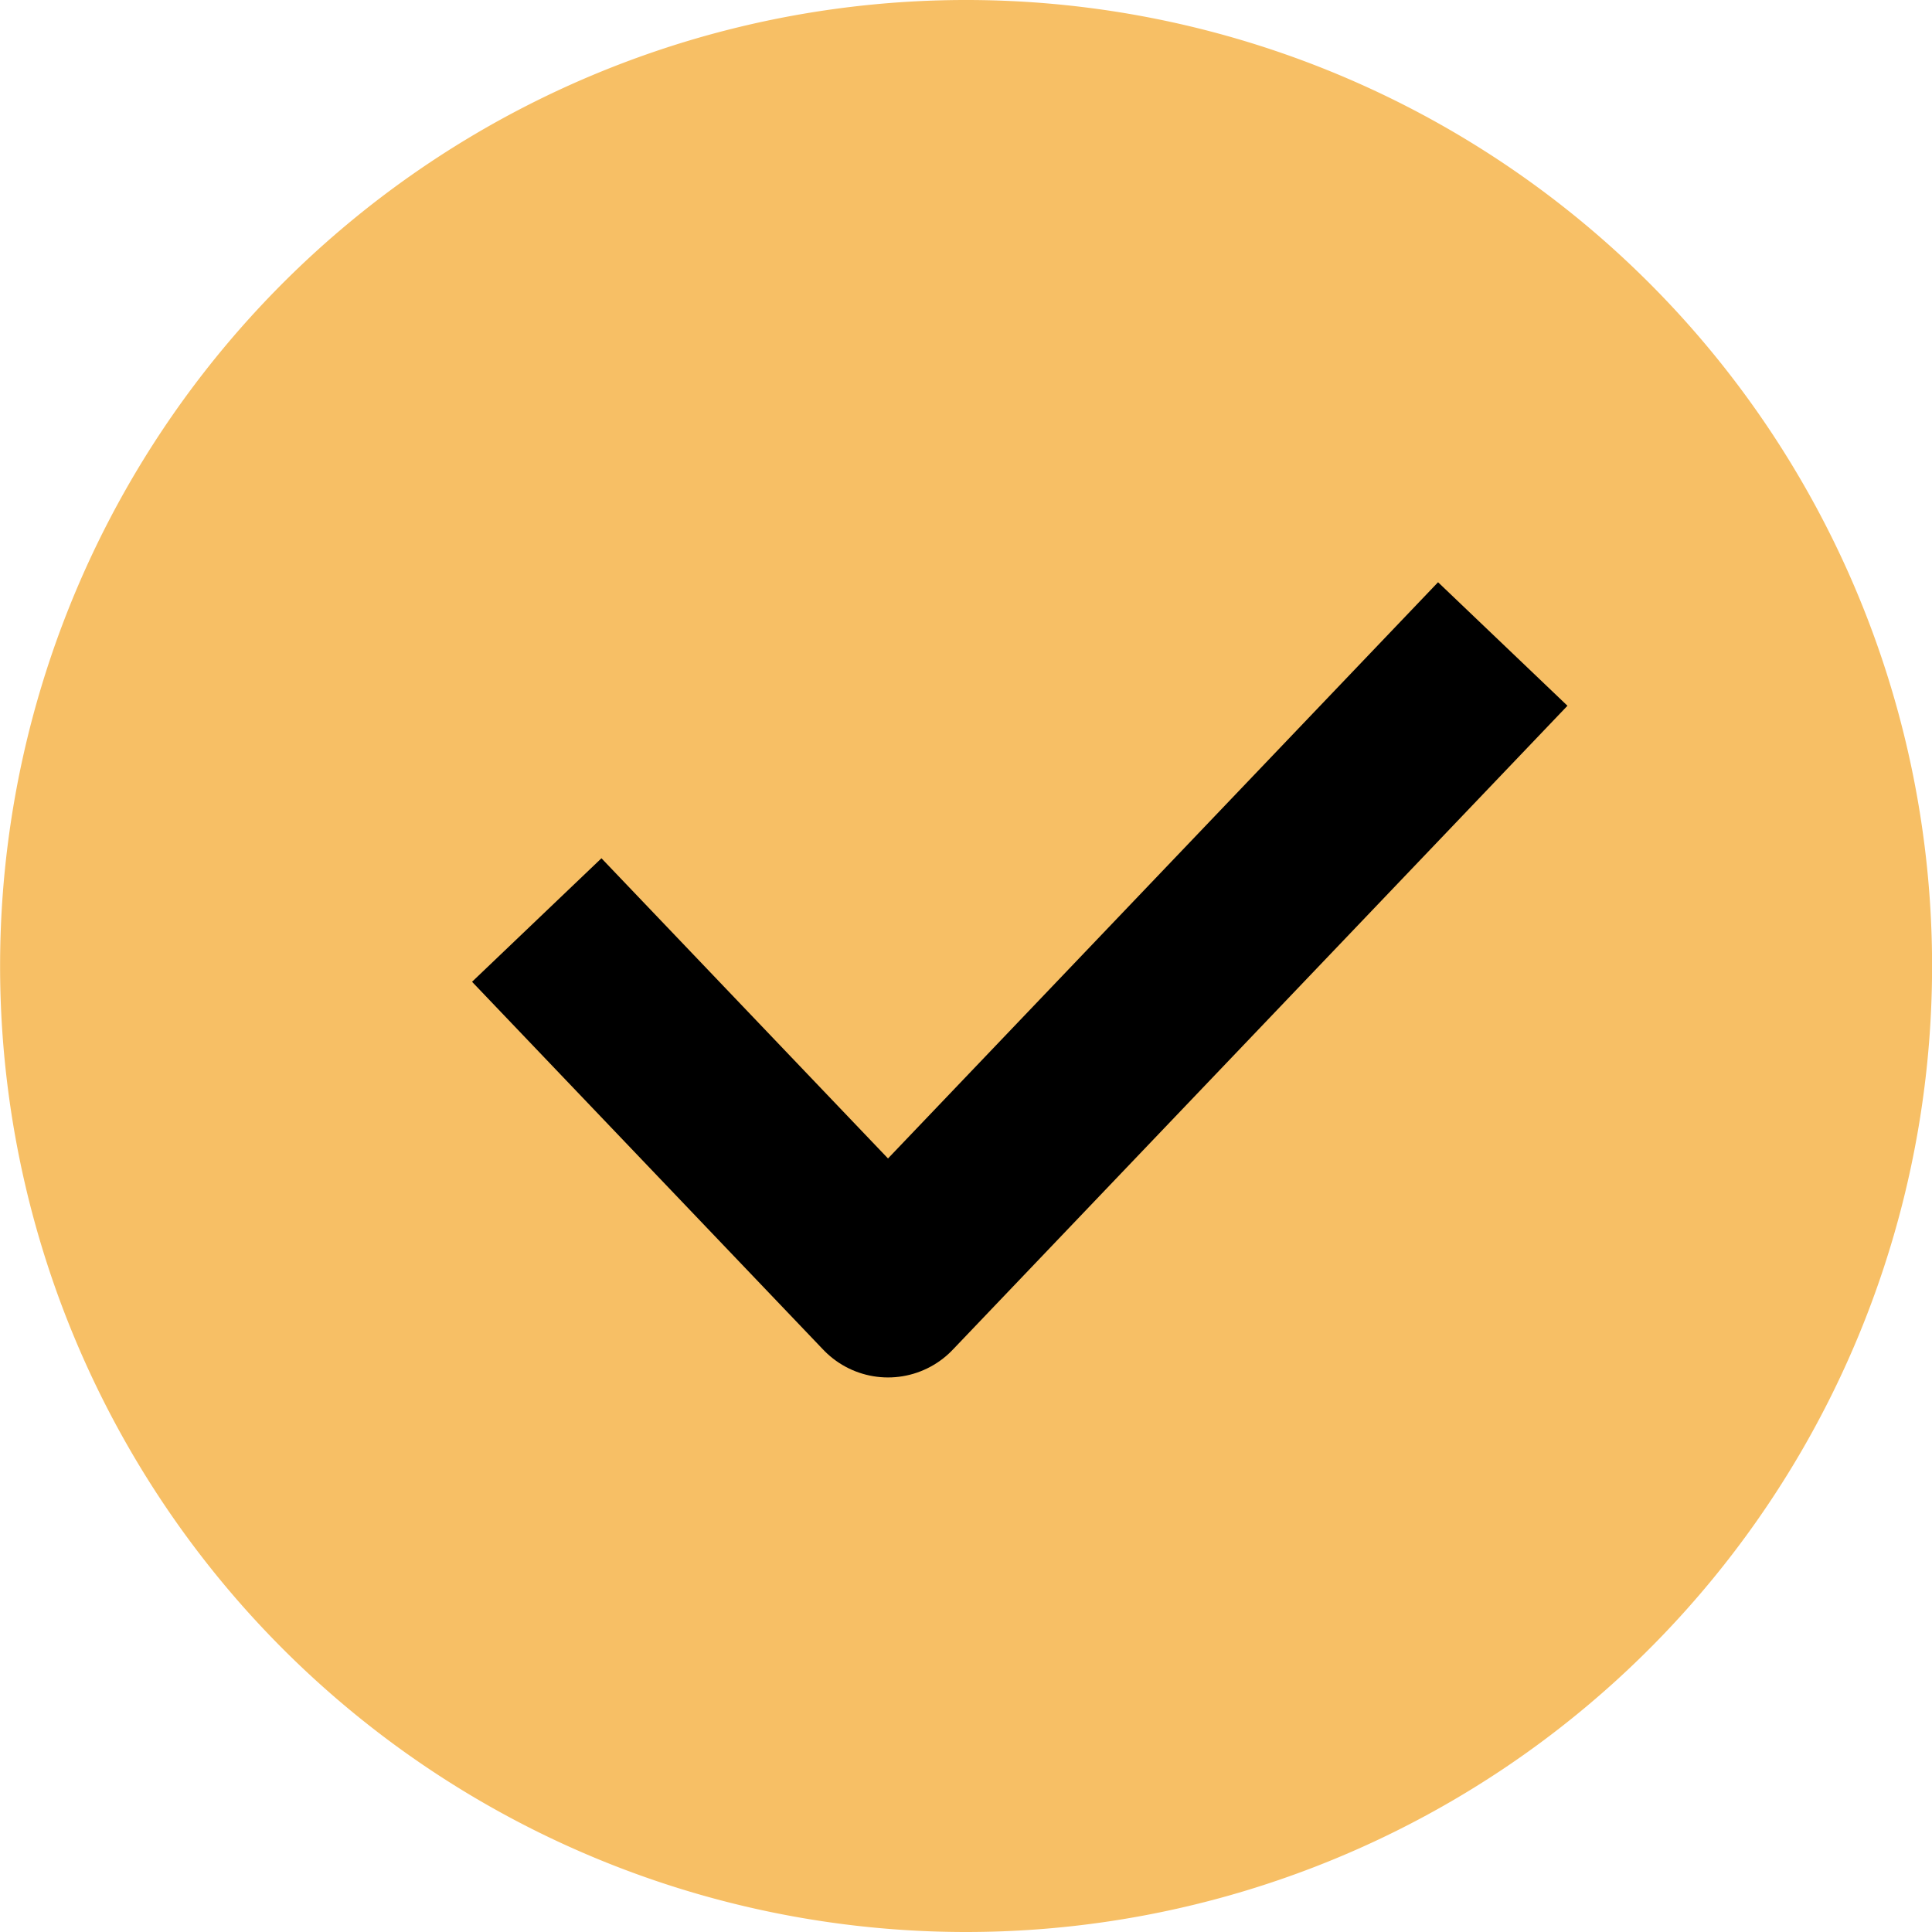
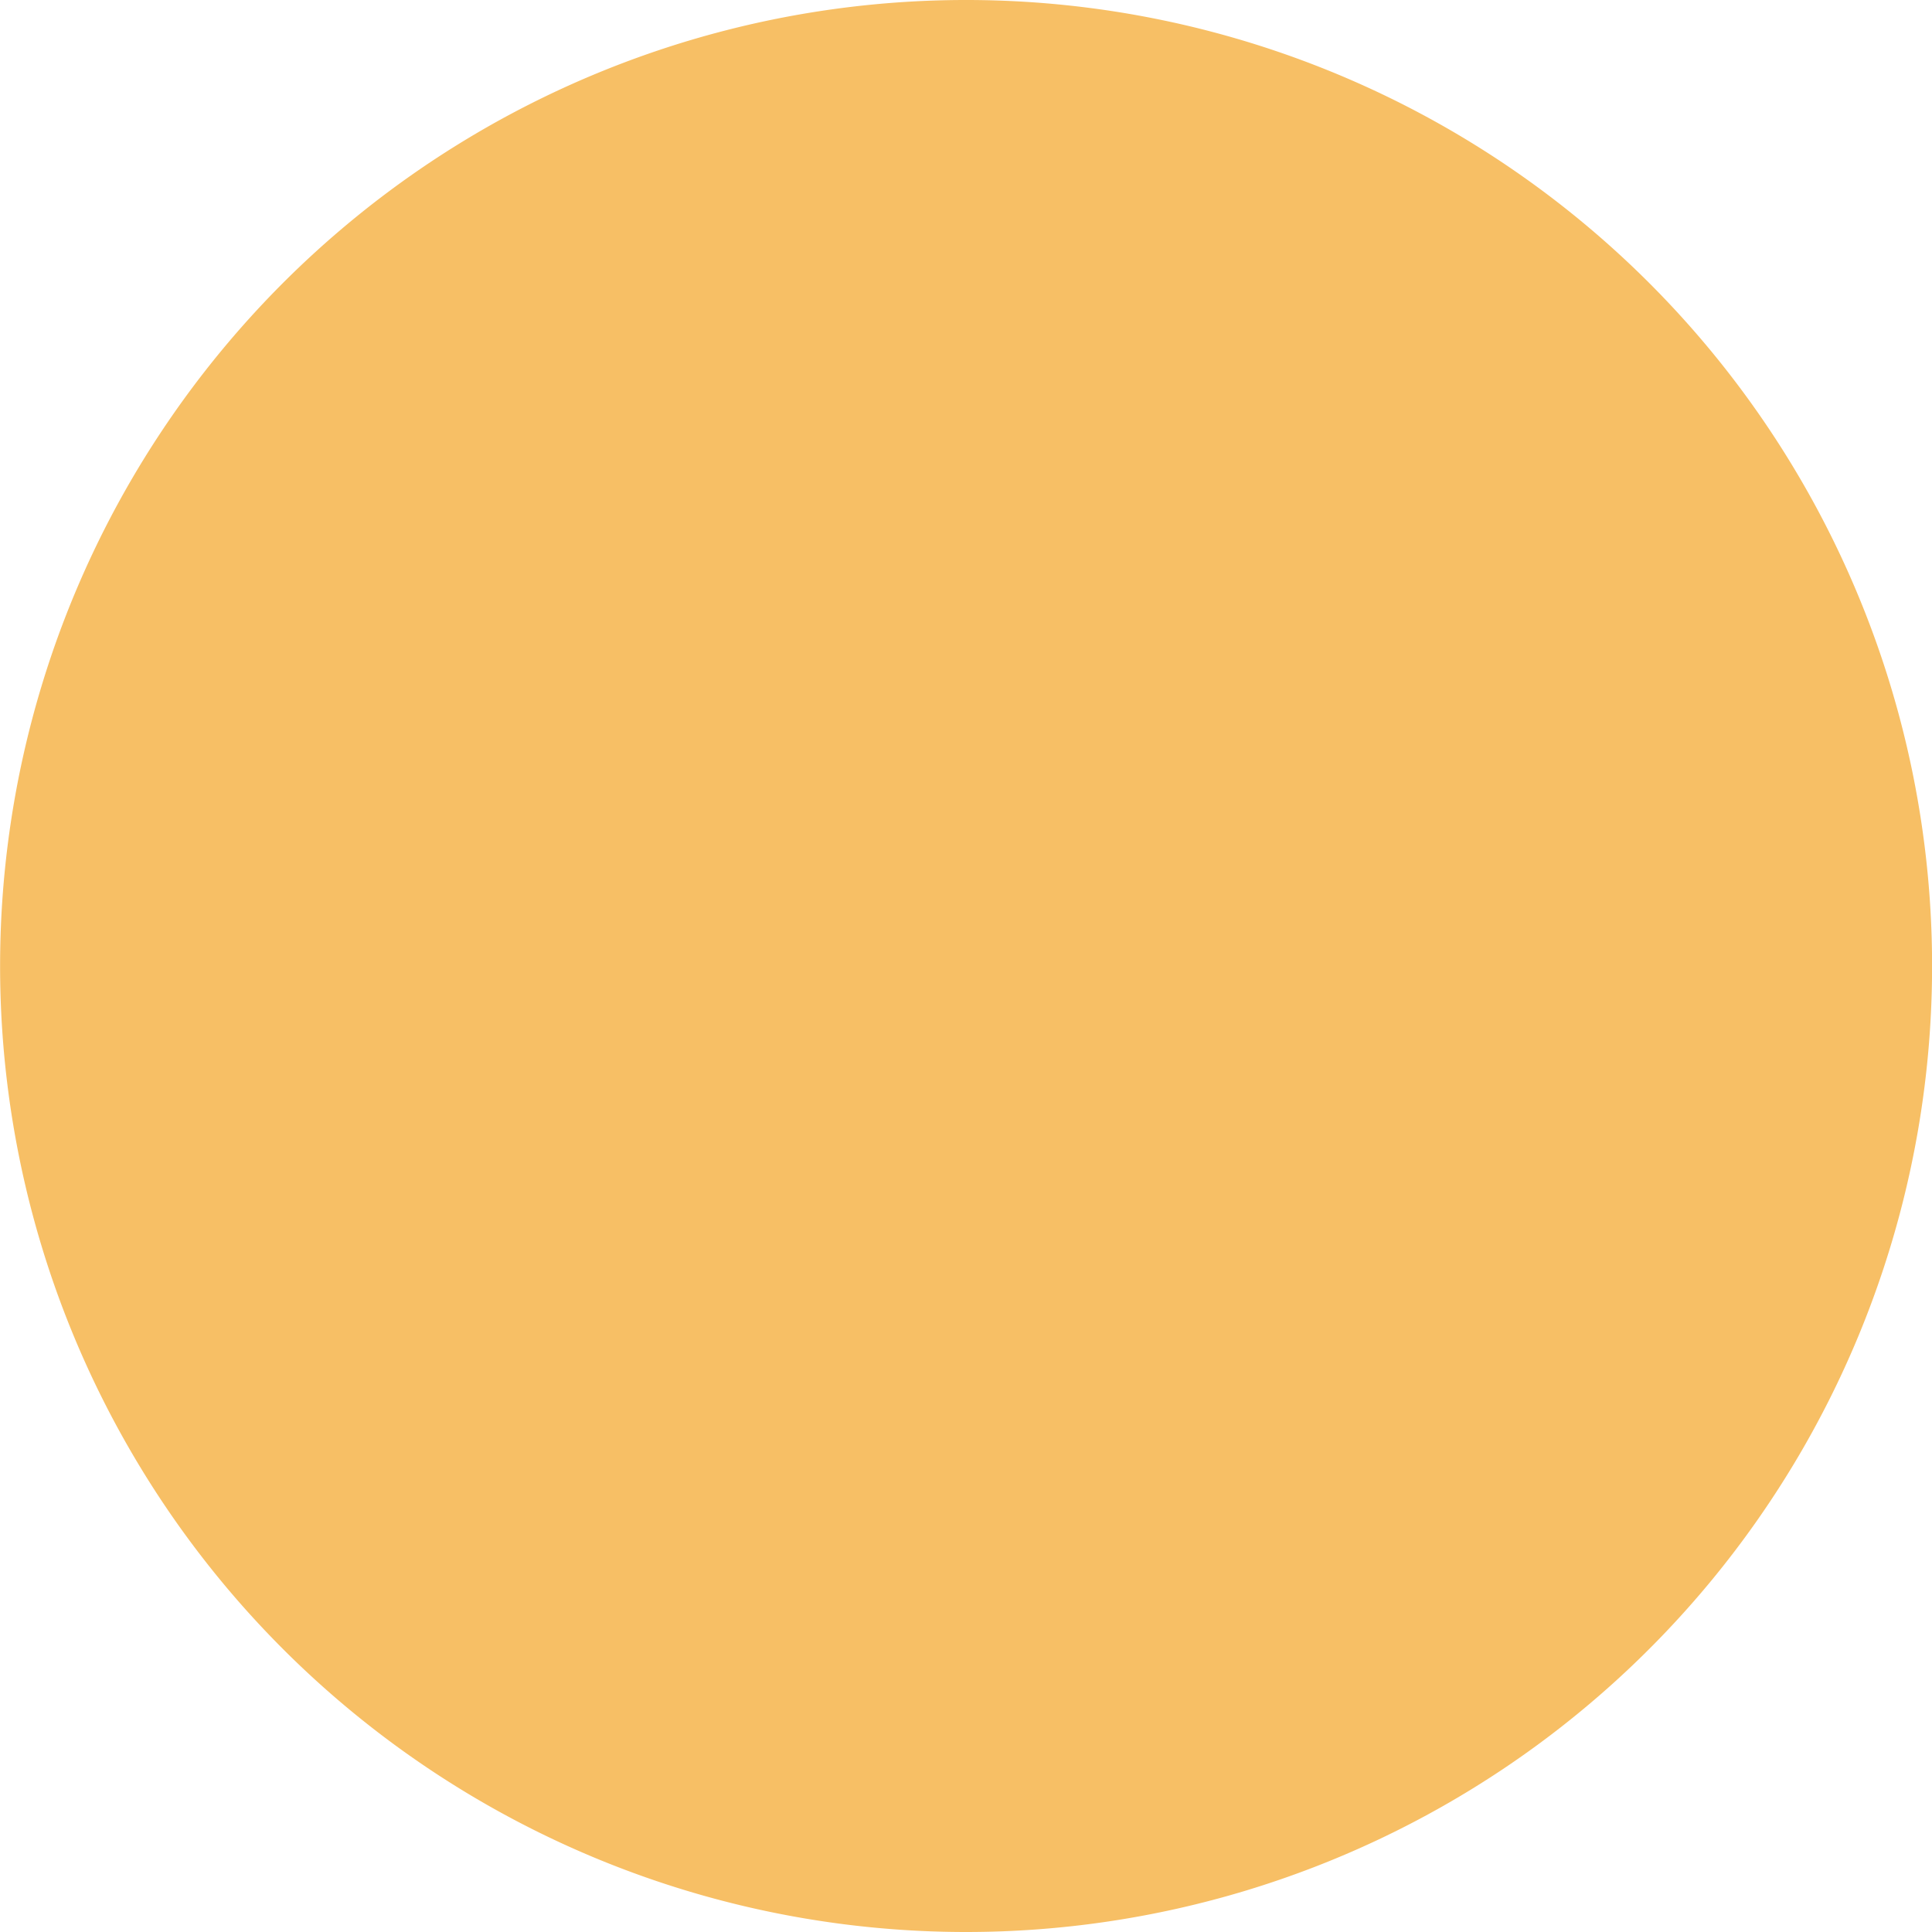
<svg xmlns="http://www.w3.org/2000/svg" width="21.6" height="21.6" viewBox="0 0 21.6 21.6">
  <g id="ban-arrow" transform="translate(-1.199 -1.2)">
    <path id="Path_69677" data-name="Path 69677" d="M12,22.8A10.8,10.8,0,1,0,1.2,12,10.8,10.8,0,0,0,12,22.8Z" fill="#f7bf65" />
-     <path id="Path_69678" data-name="Path 69678" d="M7.2,11.486,11.127,15.6,18,8.4" fill="none" stroke="#000" stroke-linejoin="round" stroke-width="2" />
  </g>
</svg>